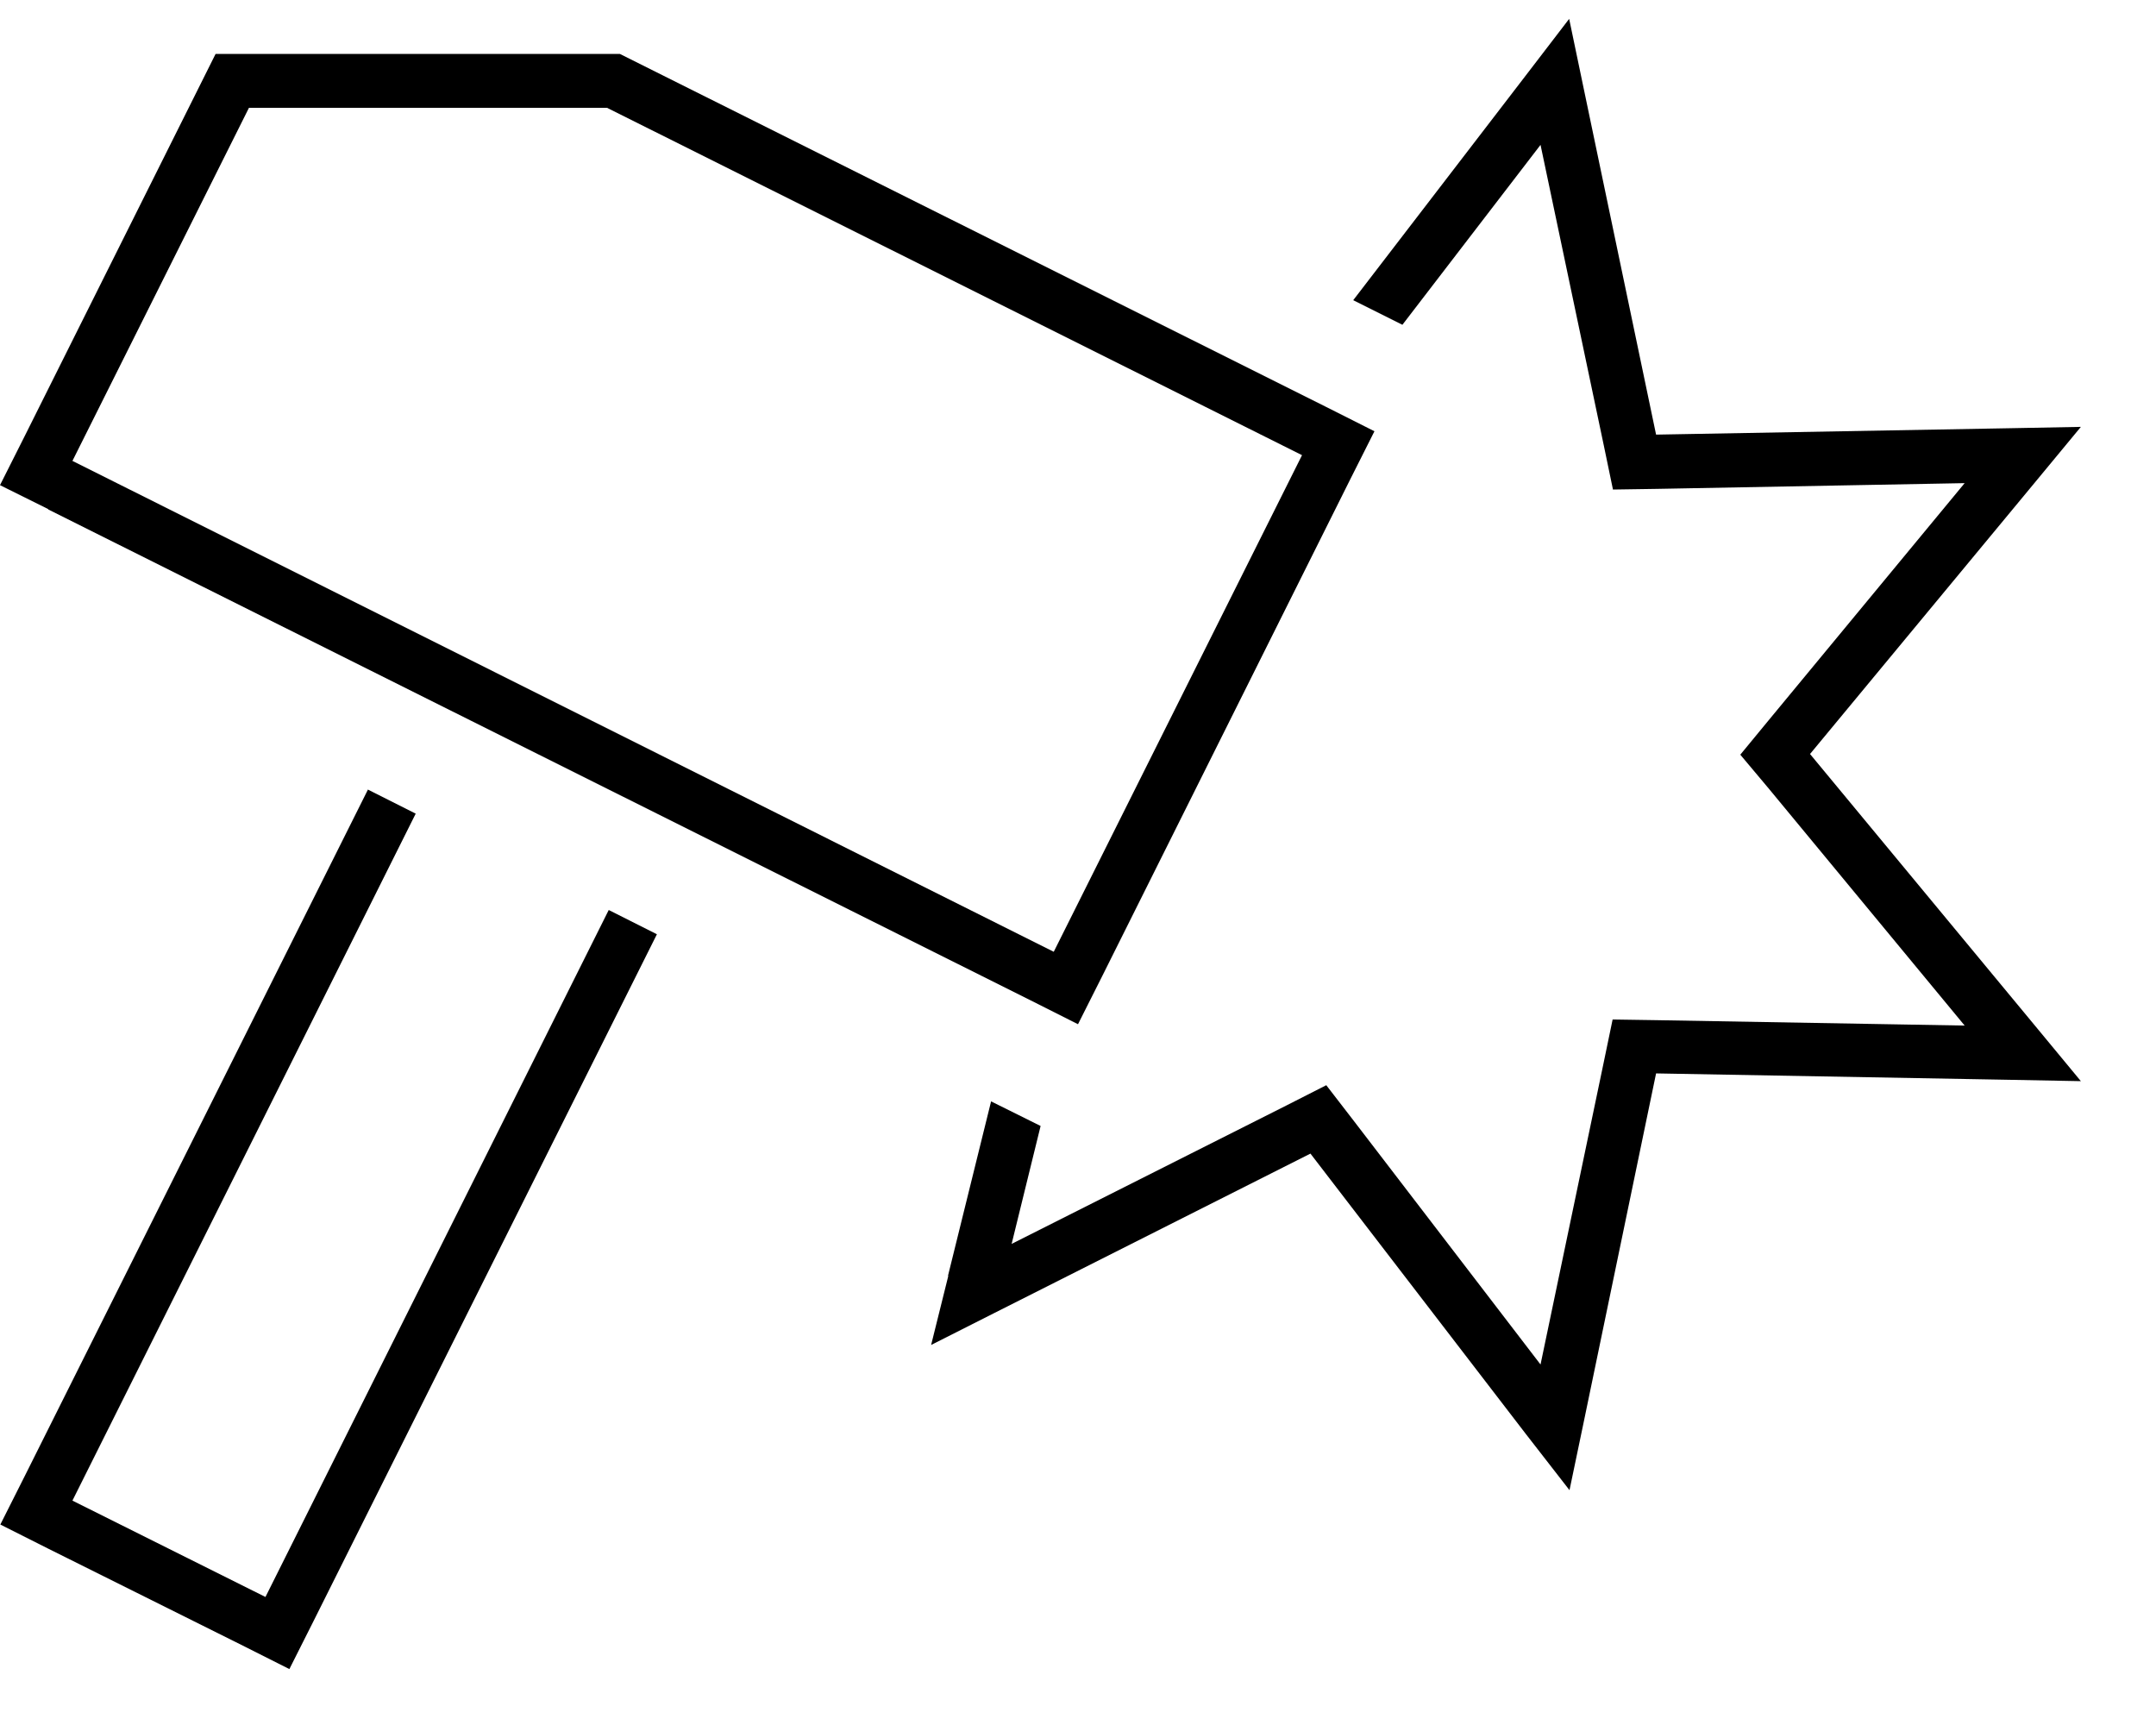
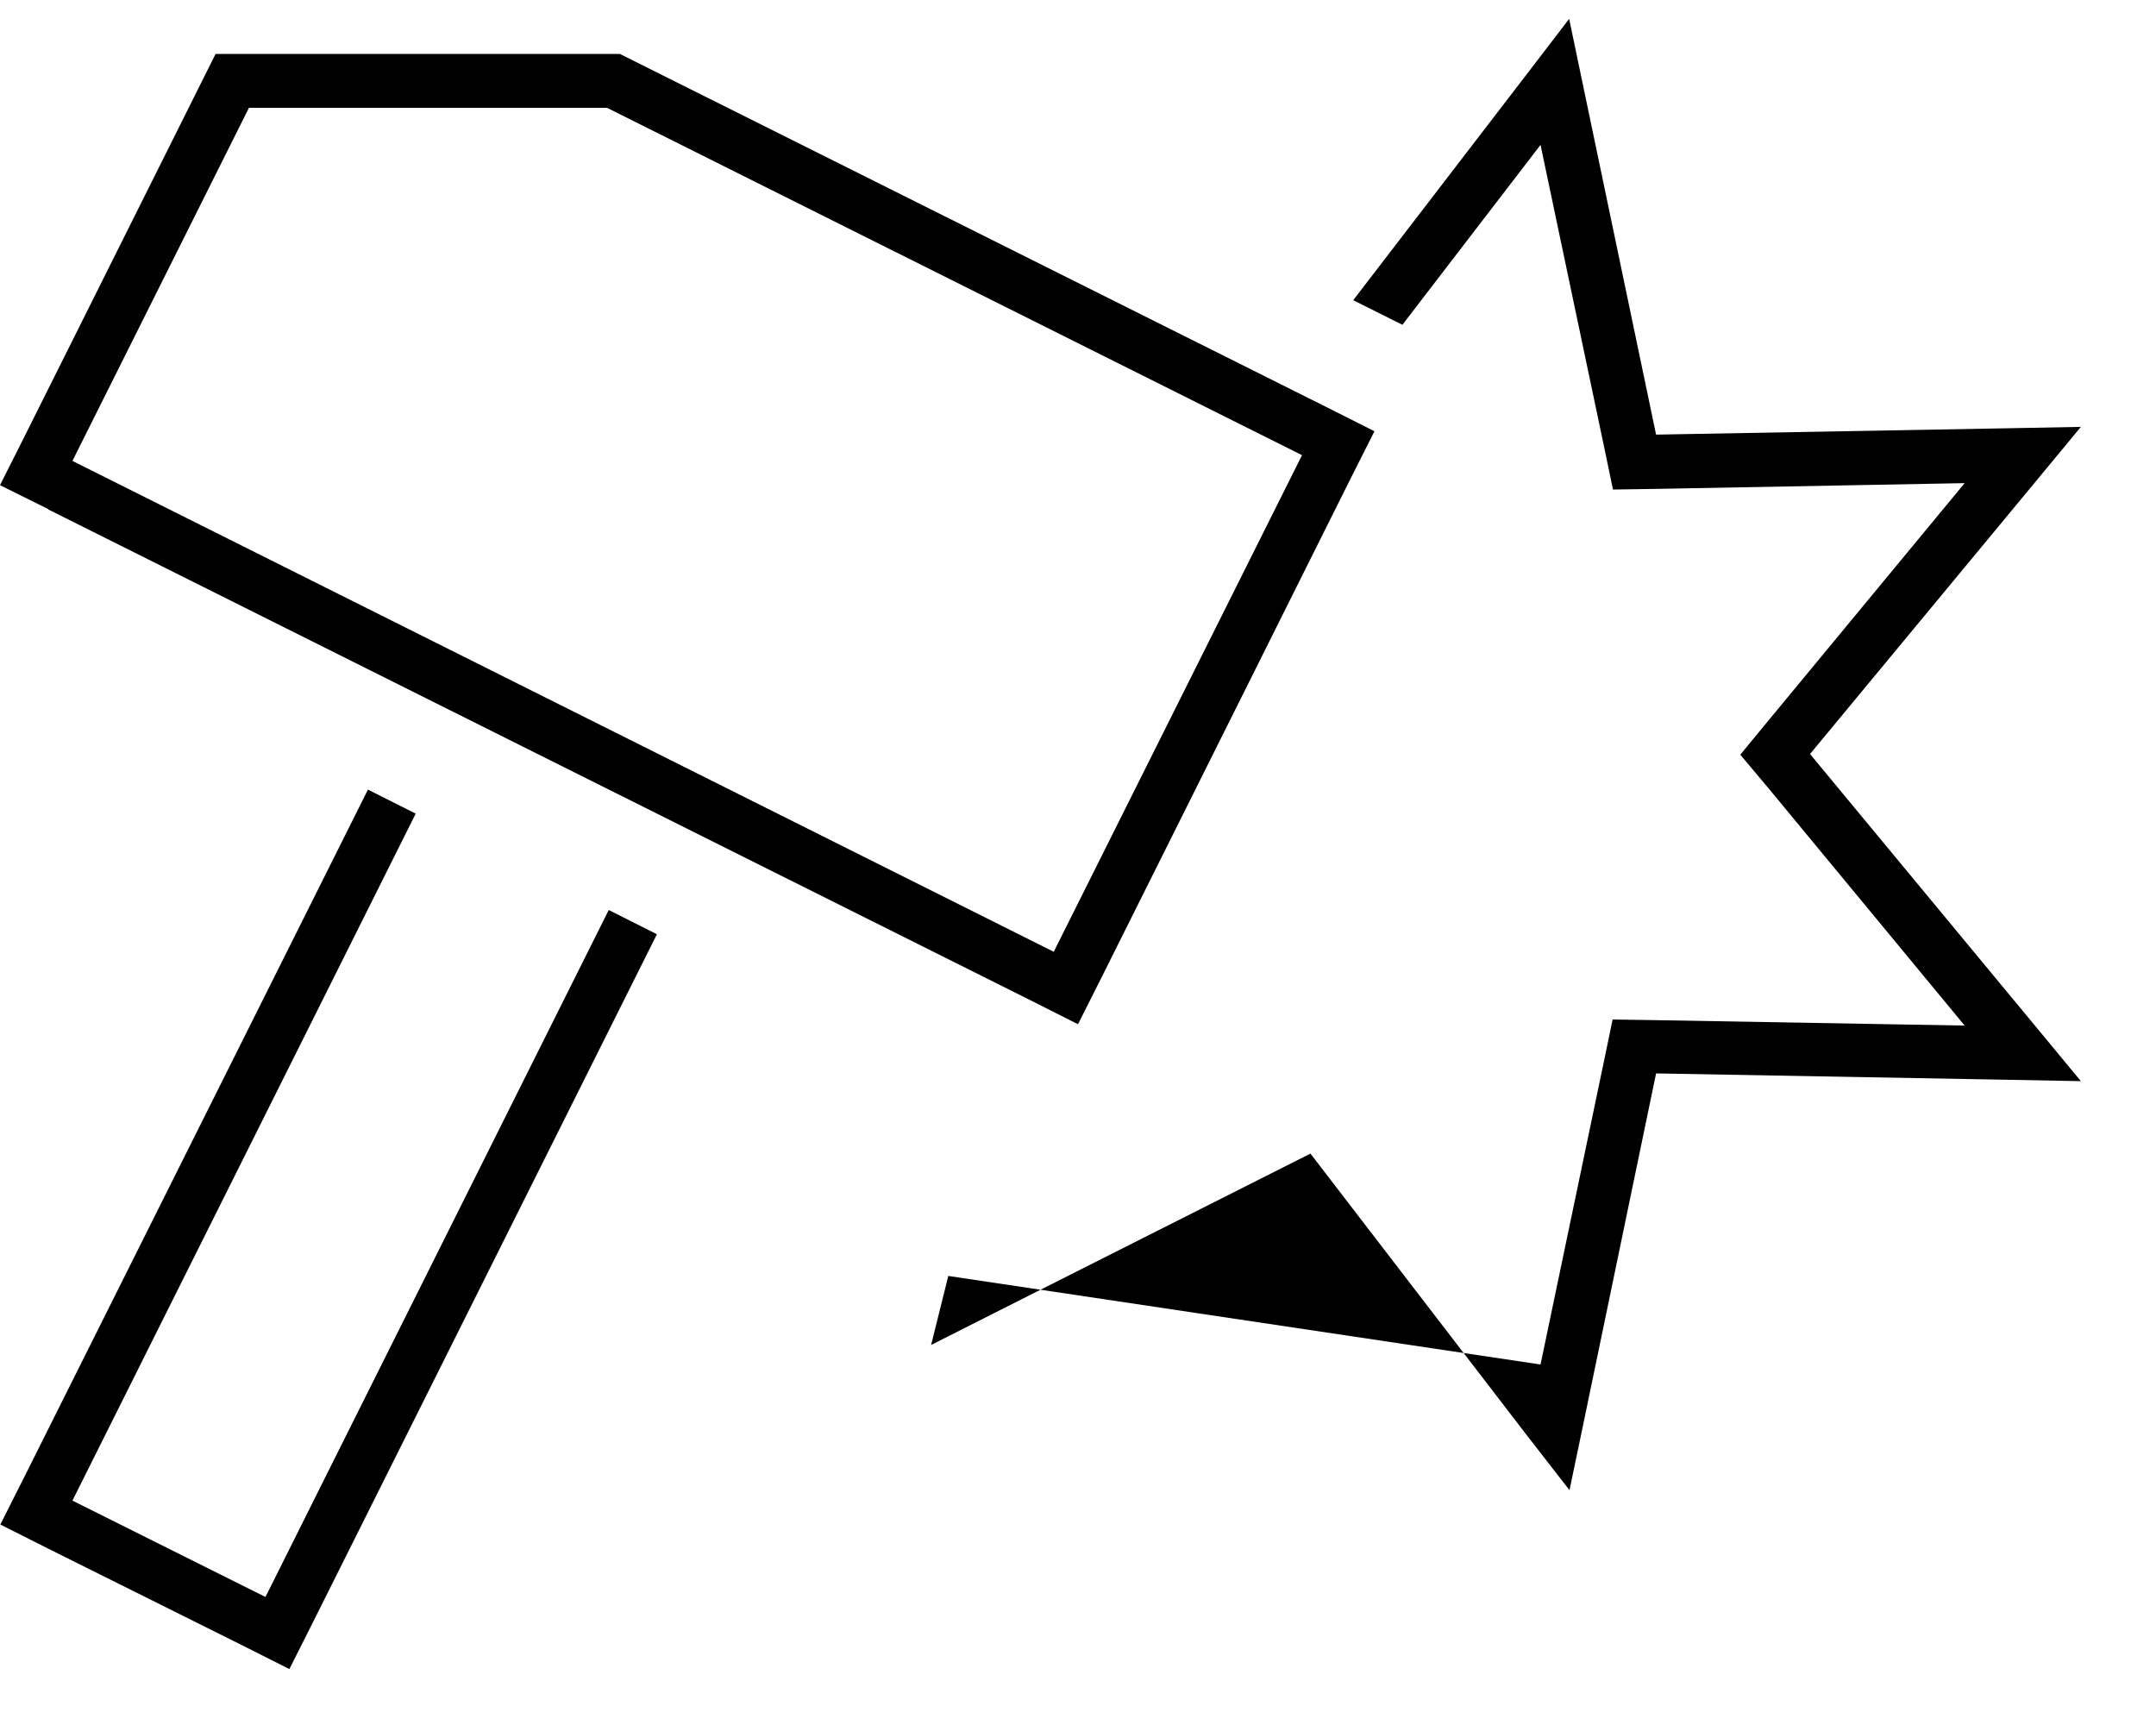
<svg xmlns="http://www.w3.org/2000/svg" viewBox="0 0 640 512">
-   <path d="M281.4 378.7l12.8-51.8 14.7 7.3-8.6 35 81.6-41.1 11.8-6 8.1 10.5L457.3 405 476 315.6l2.7-13 13.2 .2 91.3 1.6-58.2-70.4L516.6 224l8.4-10.2 58.2-70.4L492 145.1l-13.2 .2-2.7-13L457.3 43l-41 53.4-14.6-7.3L453 22.3 465.8 5.6l4.3 20.6 21.5 102.8 105-1.9 21.1-.4-13.4 16.2-67 80.9 67 80.9 13.4 16.2-21.1-.4-105-1.9L470.2 421.7l-4.3 20.6L453 425.7l-64-83.3-93.8 47.3-18.8 9.5 5.1-20.5zM21.5 136.8L312.8 282.5l73.7-147.4L180.2 32H73.9L21.5 136.8zm-7.2 14.3L0 144l7.2-14.3L64 16H184L393.7 120.8 408 128l-7.2 14.3L327.2 289.7 320 304l-14.3-7.2L14.3 151.2zm94.8 83.2l14.3 7.2L21.5 445.4 78.8 474 180.7 270.1l14.3 7.2L93.1 481.1l-7.2 14.3-14.3-7.2L14.4 459.7 .1 452.5l7.2-14.3L109.2 234.4z" />
+   <path d="M281.4 378.7L457.3 405 476 315.6l2.7-13 13.2 .2 91.3 1.6-58.2-70.4L516.6 224l8.4-10.2 58.2-70.4L492 145.1l-13.2 .2-2.7-13L457.3 43l-41 53.4-14.6-7.3L453 22.3 465.8 5.6l4.3 20.6 21.5 102.8 105-1.9 21.1-.4-13.4 16.2-67 80.9 67 80.9 13.4 16.2-21.1-.4-105-1.9L470.2 421.7l-4.3 20.6L453 425.7l-64-83.3-93.8 47.3-18.8 9.5 5.1-20.5zM21.5 136.8L312.8 282.5l73.7-147.4L180.2 32H73.9L21.5 136.8zm-7.2 14.3L0 144l7.2-14.3L64 16H184L393.7 120.8 408 128l-7.2 14.3L327.2 289.7 320 304l-14.3-7.2L14.3 151.2zm94.8 83.2l14.3 7.2L21.5 445.4 78.8 474 180.7 270.1l14.3 7.2L93.1 481.1l-7.2 14.3-14.3-7.2L14.4 459.7 .1 452.5l7.2-14.3L109.2 234.4z" />
</svg>